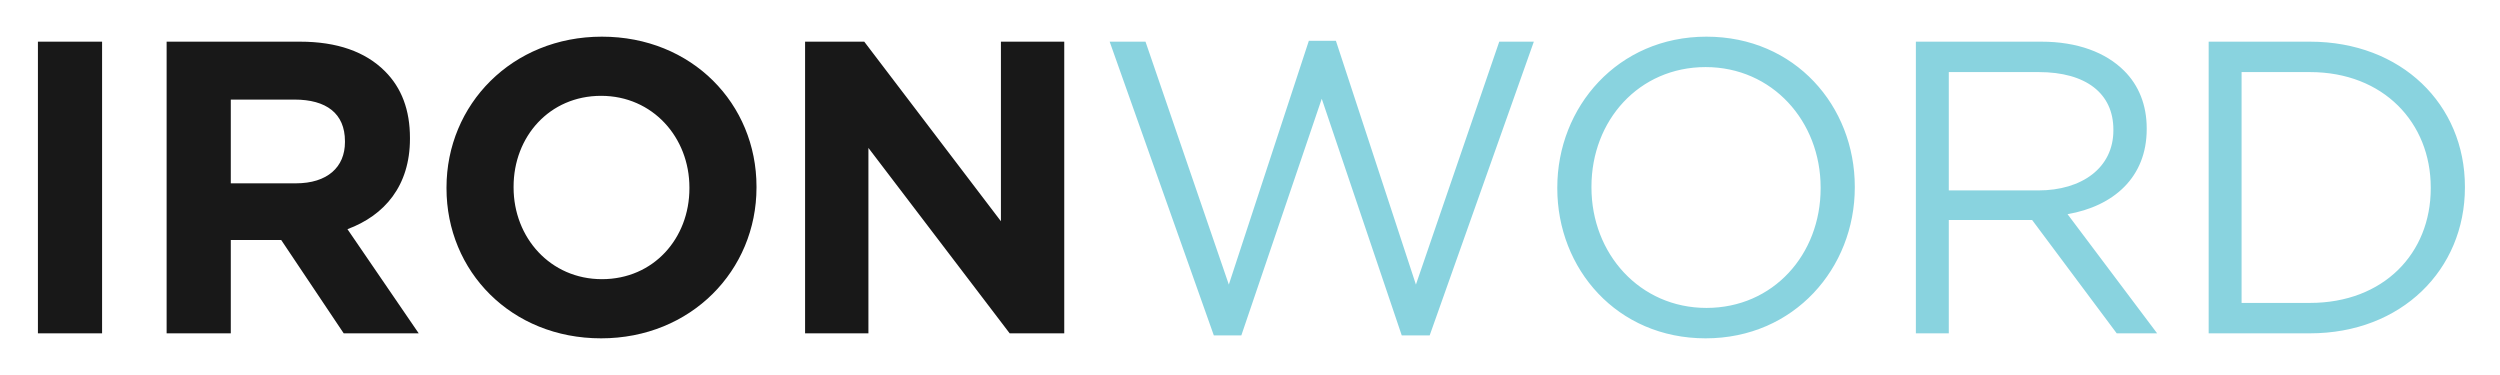
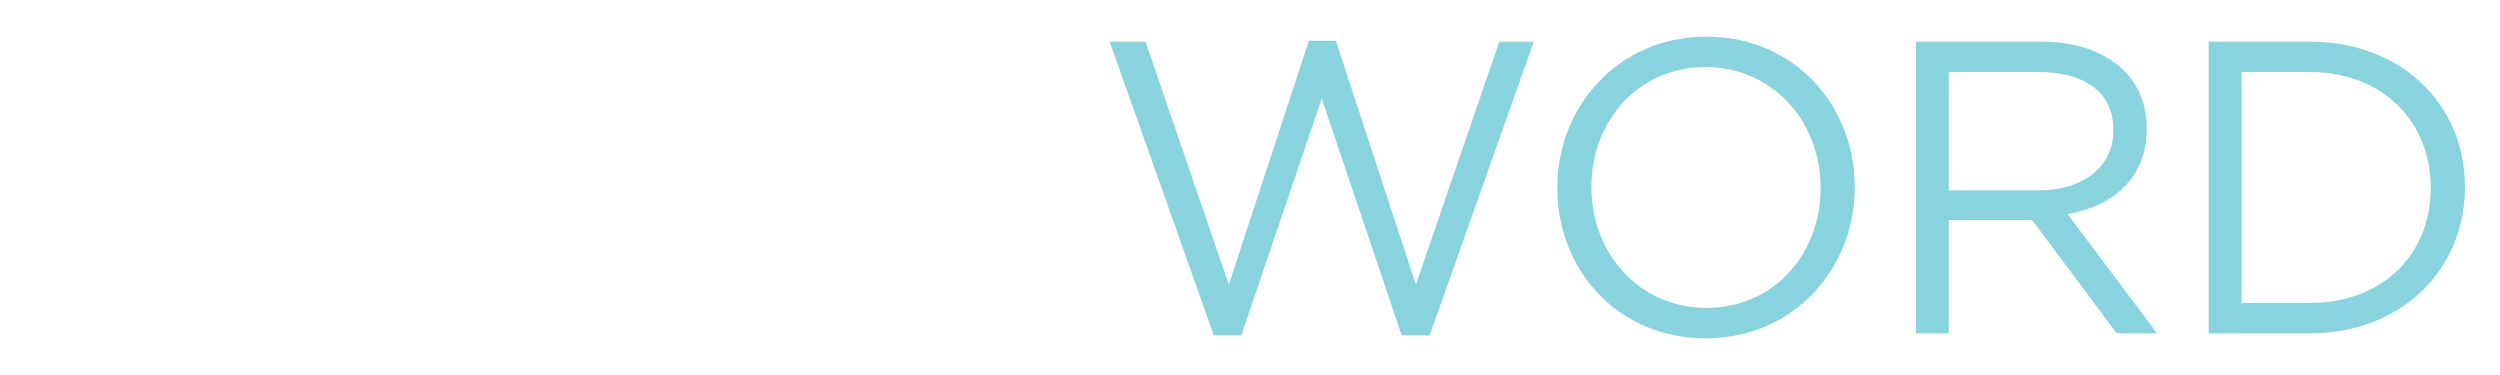
<svg xmlns="http://www.w3.org/2000/svg" width="60" height="9" viewBox="0 0 60 9" fill="none">
-   <path d="M0.91 8V1H2.45V8H0.91ZM3.999 8V1H7.199C8.089 1 8.769 1.24 9.239 1.71C9.639 2.11 9.839 2.64 9.839 3.31V3.33C9.839 4.46 9.229 5.17 8.339 5.5L10.049 8H8.249L6.749 5.76H5.539V8H3.999ZM5.539 4.4H7.099C7.859 4.4 8.279 4.01 8.279 3.41V3.39C8.279 2.72 7.829 2.39 7.069 2.39H5.539V4.4ZM14.426 8.12C12.266 8.12 10.716 6.51 10.716 4.52V4.5C10.716 2.51 12.286 0.88 14.446 0.88C16.606 0.88 18.156 2.49 18.156 4.48V4.5C18.156 6.49 16.586 8.12 14.426 8.12ZM14.446 6.7C15.686 6.7 16.546 5.72 16.546 4.52V4.5C16.546 3.3 15.666 2.3 14.426 2.3C13.186 2.3 12.326 3.28 12.326 4.48V4.5C12.326 5.7 13.206 6.7 14.446 6.7ZM19.322 8V1H20.742L24.022 5.31V1H25.542V8H24.232L20.842 3.55V8H19.322Z" fill="#181818" />
  <path d="M29.132 8.05L26.632 1H27.492L29.492 6.83L31.412 0.98H32.062L33.982 6.83L35.982 1H36.812L34.312 8.05H33.642L31.722 2.37L29.792 8.05H29.132ZM40.935 8.12C38.805 8.12 37.375 6.45 37.375 4.52V4.5C37.375 2.57 38.825 0.88 40.955 0.88C43.085 0.88 44.515 2.55 44.515 4.48V4.5C44.515 6.43 43.065 8.12 40.935 8.12ZM40.955 7.39C42.555 7.39 43.695 6.11 43.695 4.52V4.5C43.695 2.91 42.535 1.61 40.935 1.61C39.335 1.61 38.195 2.89 38.195 4.48V4.5C38.195 6.09 39.355 7.39 40.955 7.39ZM45.981 8V1H48.991C49.861 1 50.541 1.26 50.981 1.7C51.331 2.05 51.521 2.52 51.521 3.08V3.1C51.521 4.26 50.721 4.95 49.621 5.14L51.771 8H50.801L48.771 5.28H46.771V8H45.981ZM46.771 4.57H48.921C49.961 4.57 50.721 4.03 50.721 3.13V3.11C50.721 2.24 50.061 1.73 48.931 1.73H46.771V4.57ZM53.008 8V1H55.438C57.638 1 59.158 2.51 59.158 4.48V4.5C59.158 6.47 57.638 8 55.438 8H53.008ZM55.438 1.73H53.798V7.27H55.438C57.208 7.27 58.338 6.08 58.338 4.52V4.5C58.338 2.95 57.208 1.73 55.438 1.73Z" fill="#89D3DF" />
</svg>